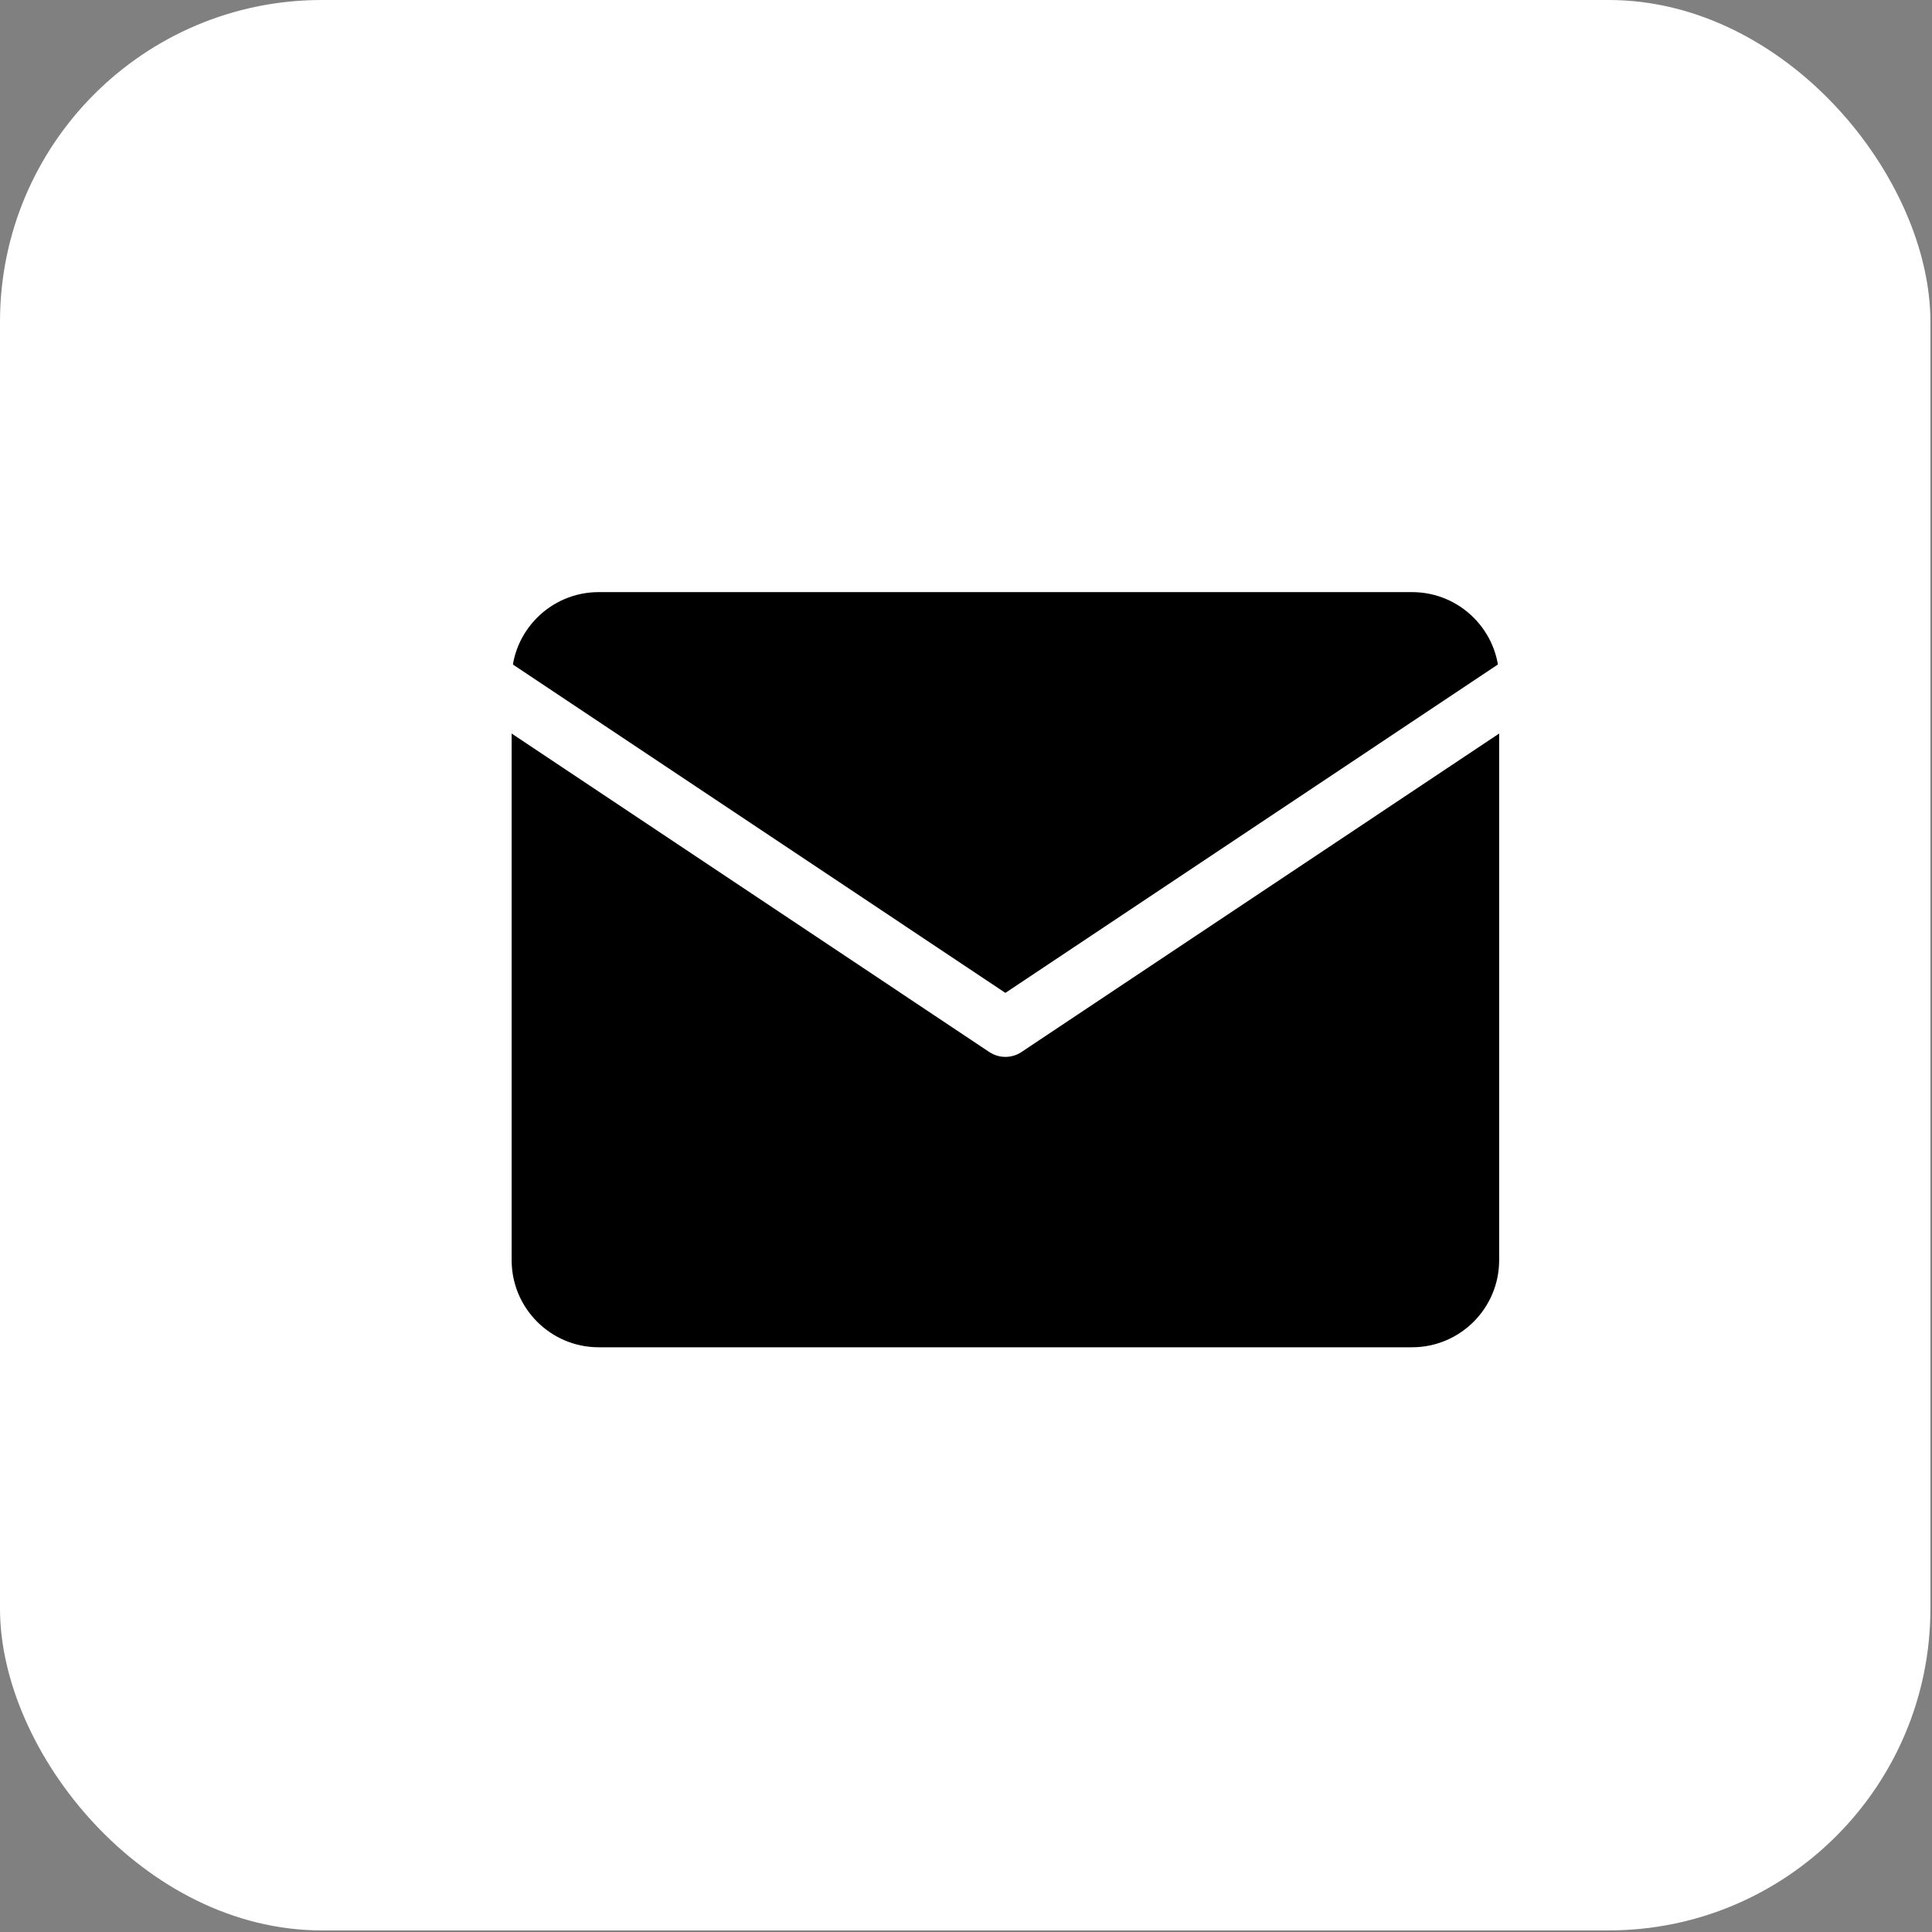
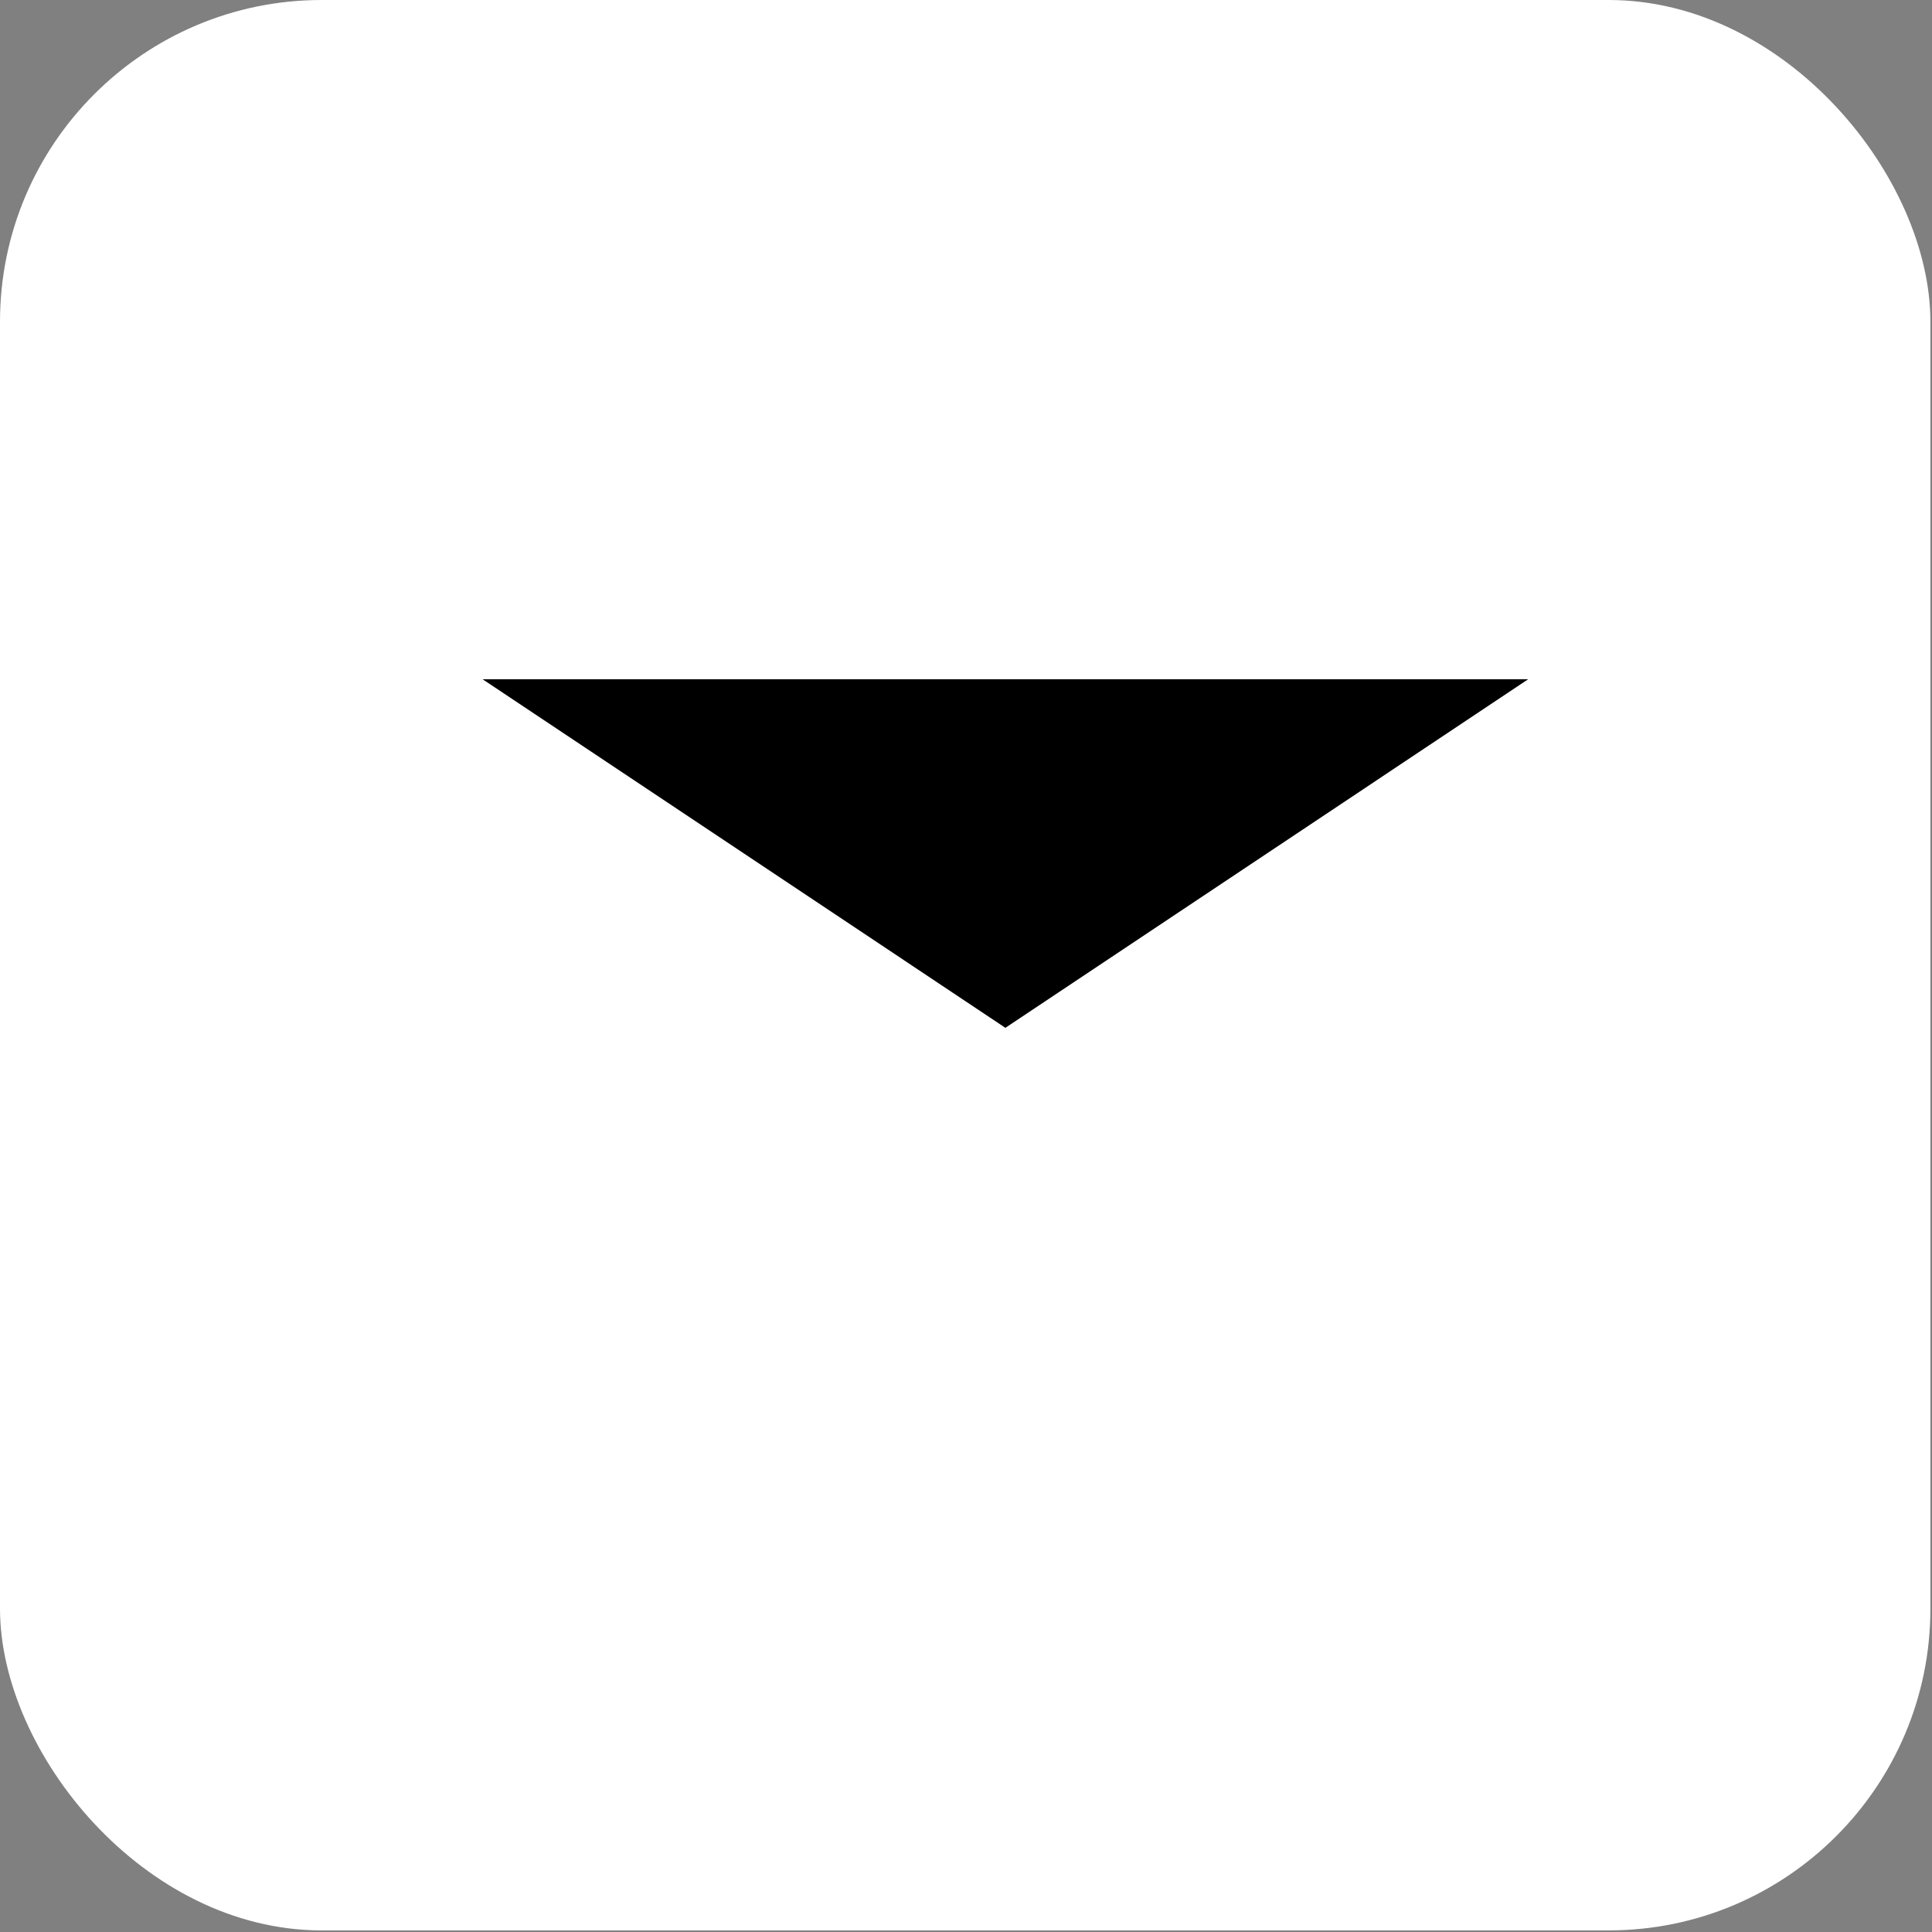
<svg xmlns="http://www.w3.org/2000/svg" width="23" height="23" viewBox="0 0 23 23" fill="none">
  <rect x="0" y="0" width="23" height="23" fill="#808080" stroke="none" />
  <rect width="22.981" height="22.981" rx="3.83" fill="white" />
-   <path d="M16.81 6.703H7.128C6.364 6.703 5.745 7.322 5.745 8.086V15.002C5.745 15.765 6.364 16.385 7.128 16.385H16.81C17.574 16.385 18.193 15.765 18.193 15.002V8.086C18.193 7.322 17.574 6.703 16.81 6.703Z" fill="black" stroke="white" stroke-width="0.692" stroke-linecap="round" stroke-linejoin="round" />
  <path d="M5.745 8.086L11.969 12.236L18.193 8.086" fill="black" />
-   <path d="M5.745 8.086L11.969 12.236L18.193 8.086" stroke="white" stroke-width="0.692" stroke-linecap="round" stroke-linejoin="round" />
</svg>